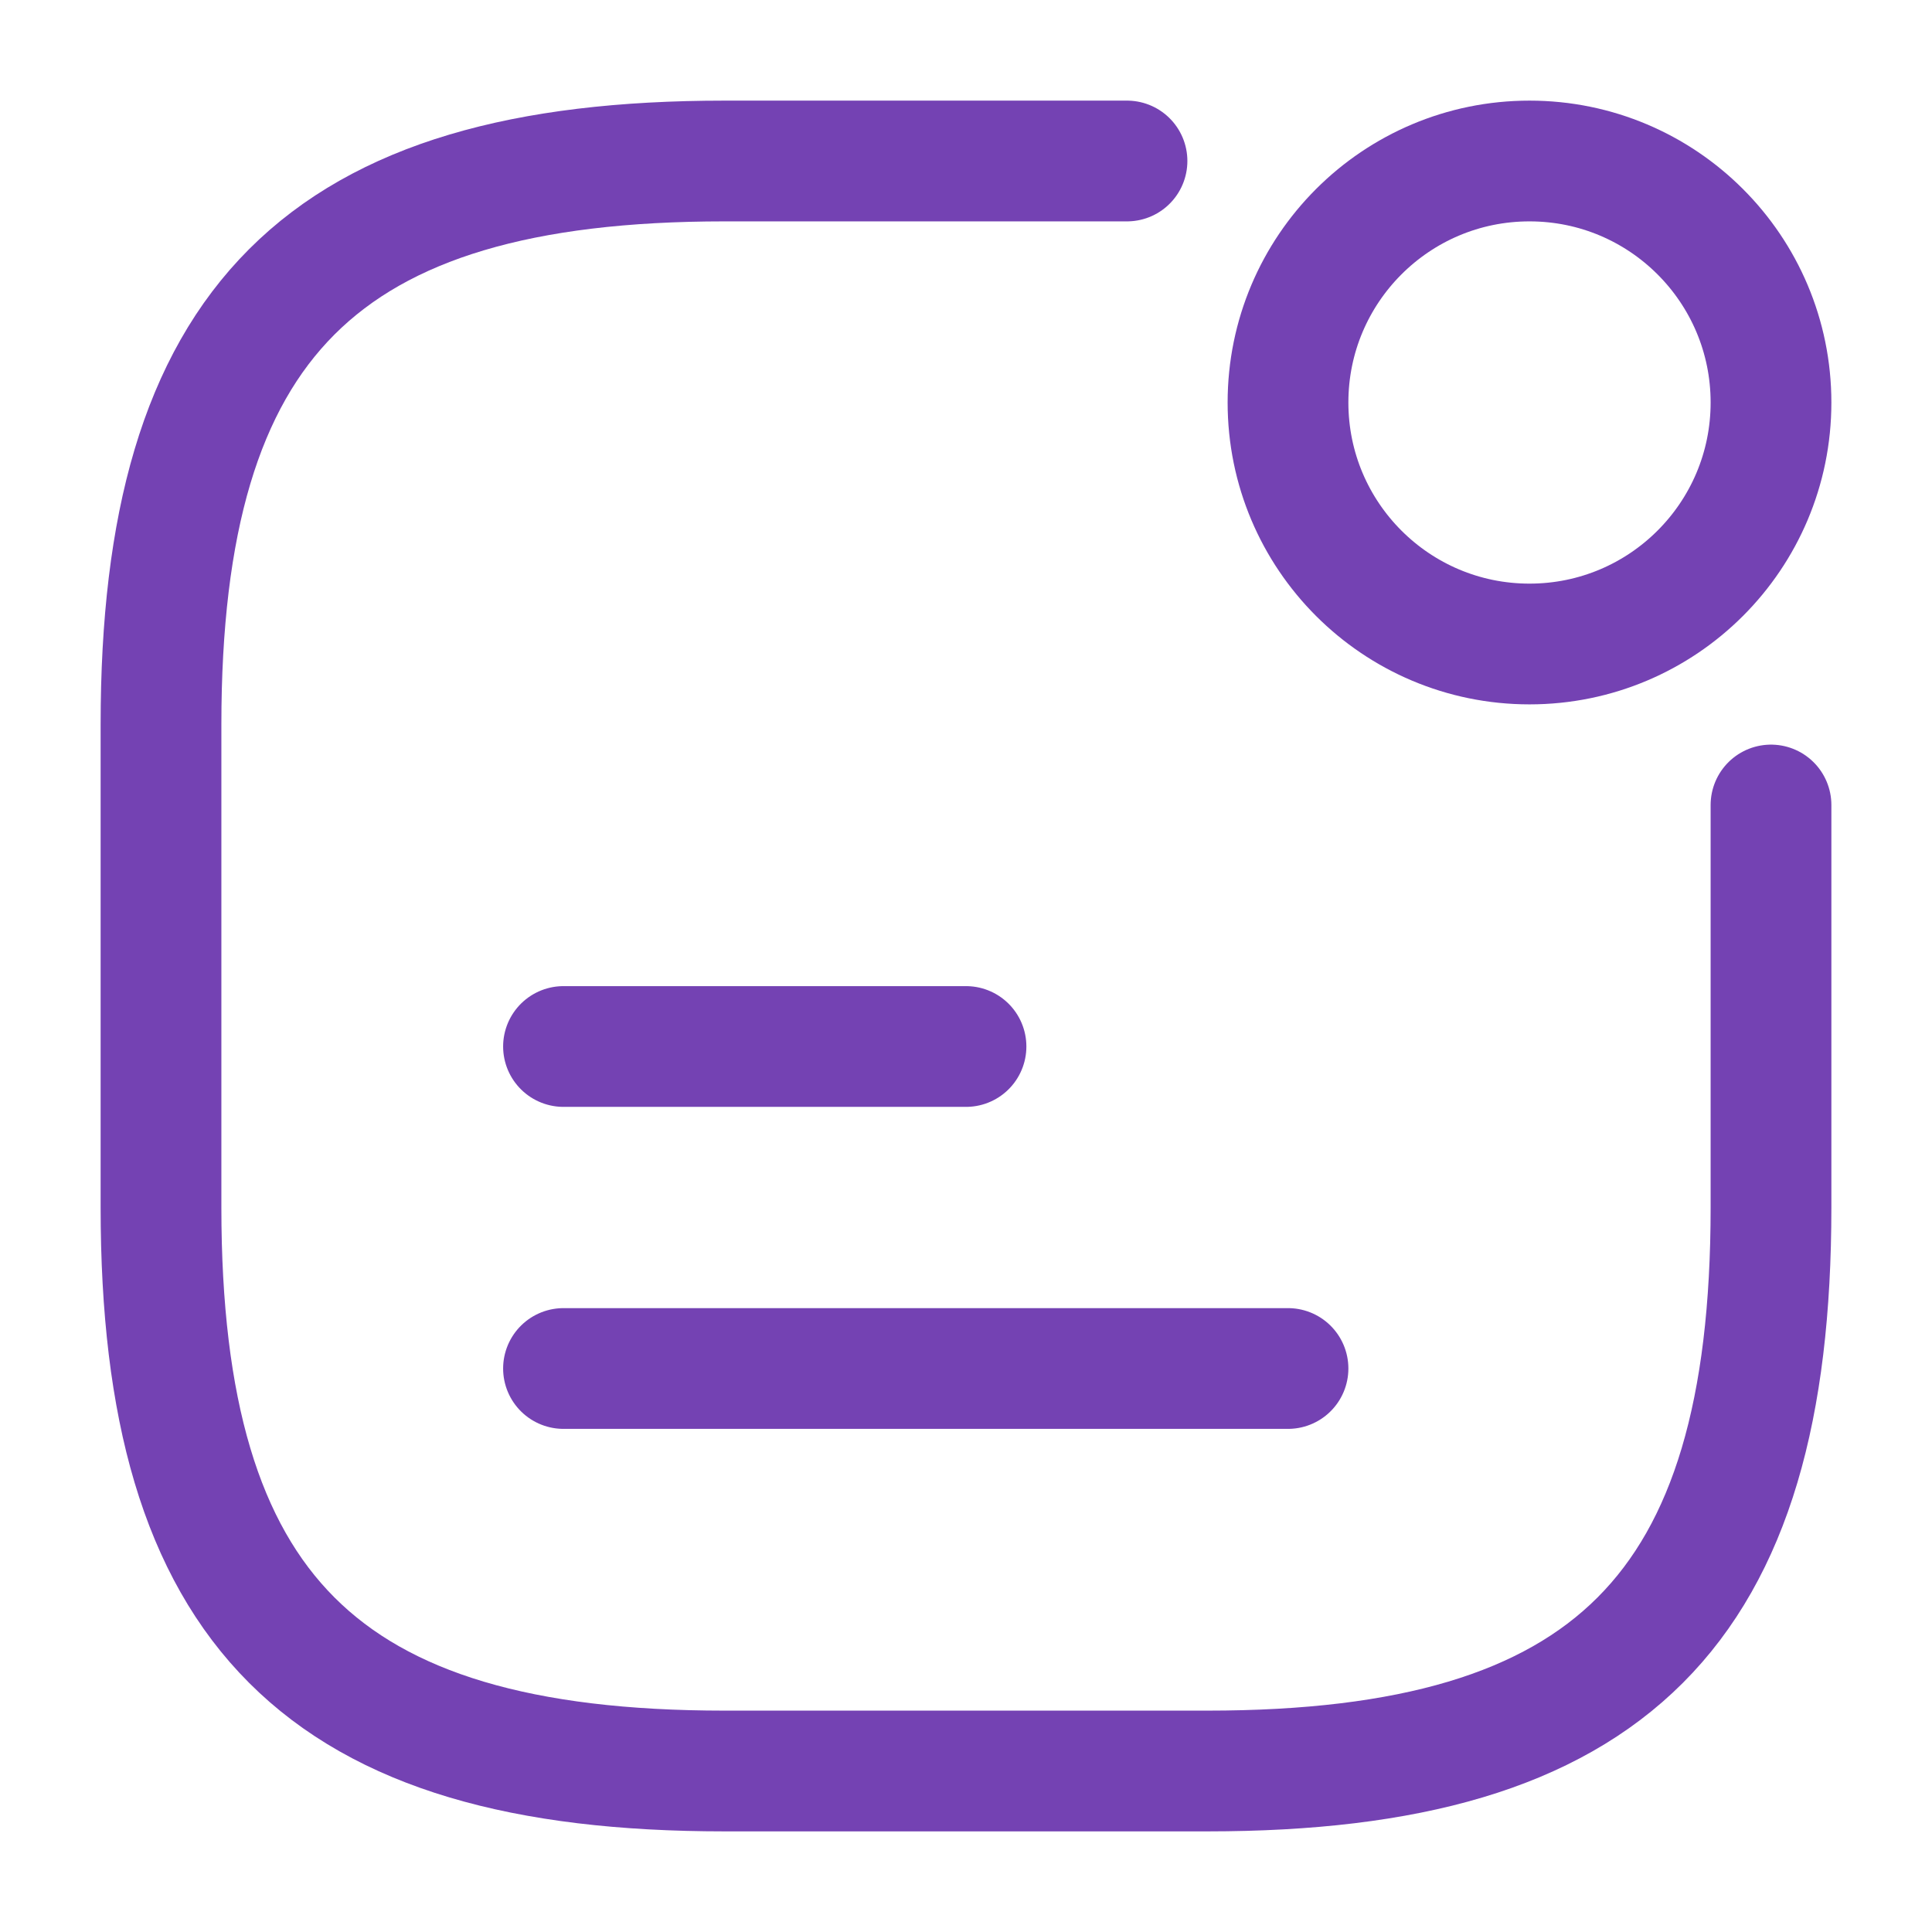
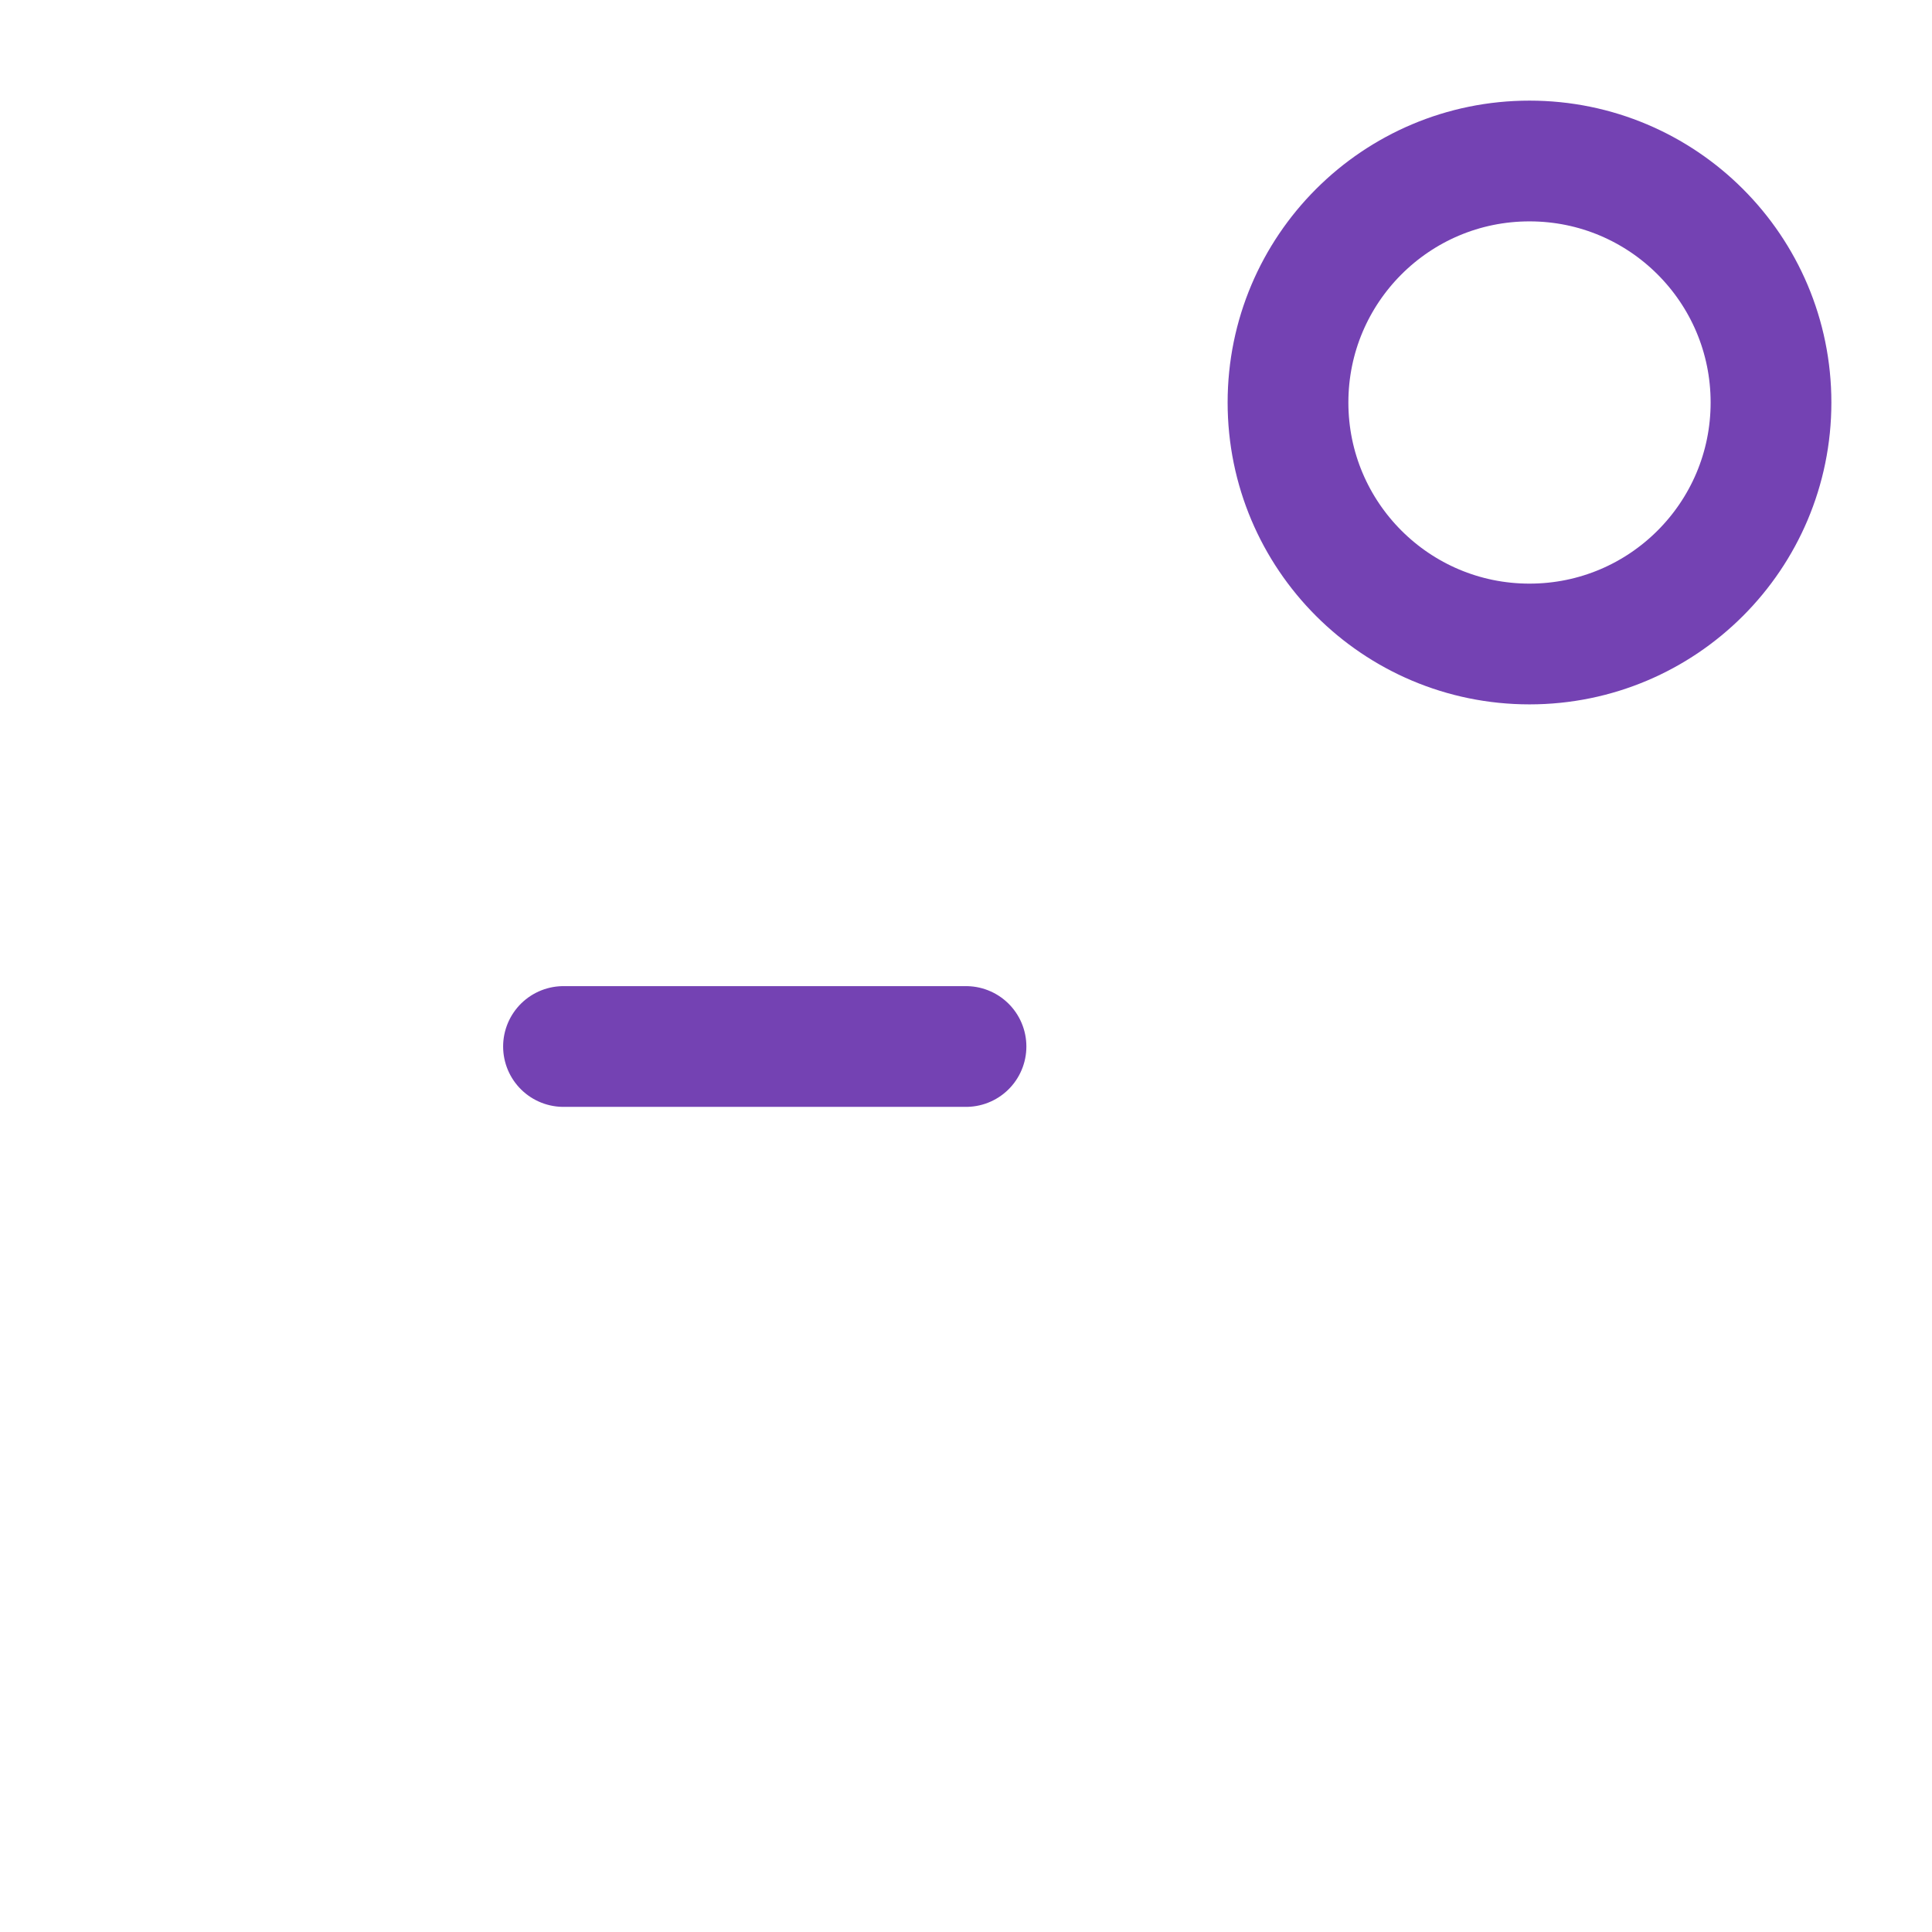
<svg xmlns="http://www.w3.org/2000/svg" width="24" height="24" viewBox="0 0 24 24" fill="none">
  <path d="M19 8C20.657 8 22 6.657 22 5C22 3.343 20.657 2 19 2C17.343 2 16 3.343 16 5C16 6.657 17.343 8 19 8Z" stroke="#7442B3" stroke-width="1.5" stroke-linecap="round" stroke-linejoin="round" />
  <path d="M7 13H12" stroke="#7442B3" stroke-width="1.5" stroke-linecap="round" stroke-linejoin="round" />
-   <path d="M7 17H16" stroke="#7442B3" stroke-width="1.5" stroke-linecap="round" stroke-linejoin="round" />
-   <path d="M14 2H9C4 2 2 4 2 9V15C2 20 4 22 9 22H15C20 22 22 20 22 15V10" stroke="#7442B3" stroke-width="1.5" stroke-linecap="round" stroke-linejoin="round" />
</svg>